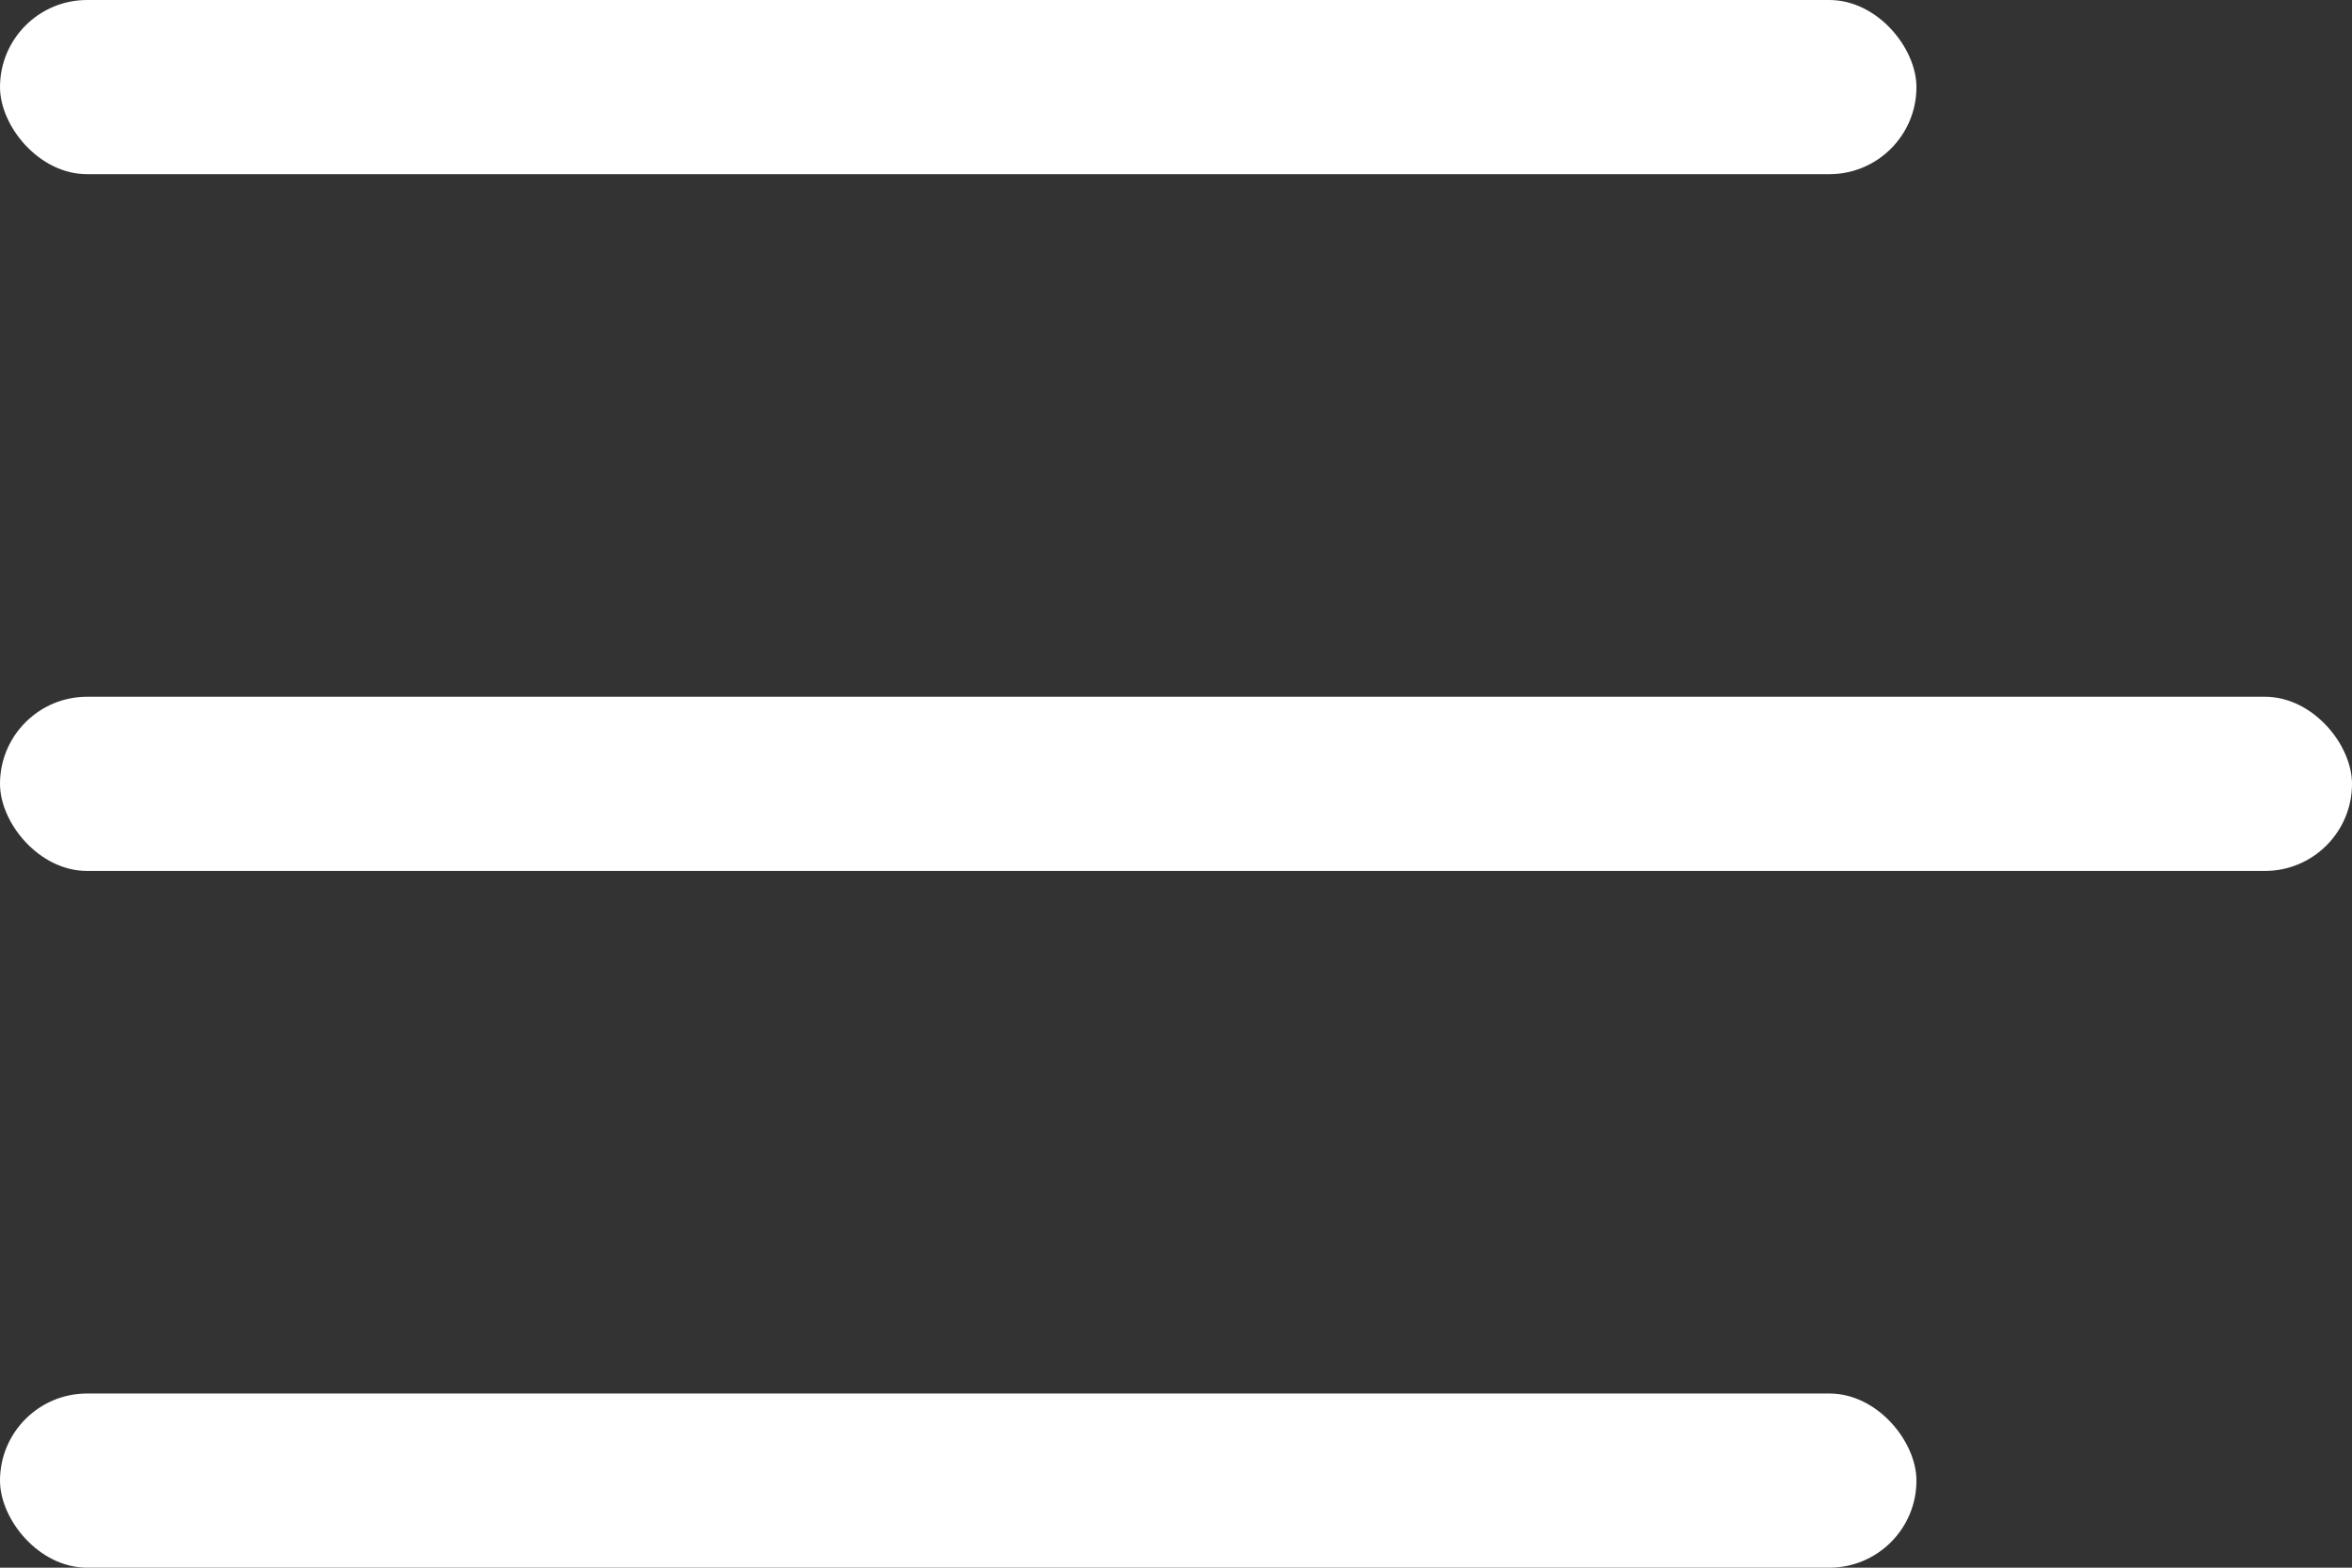
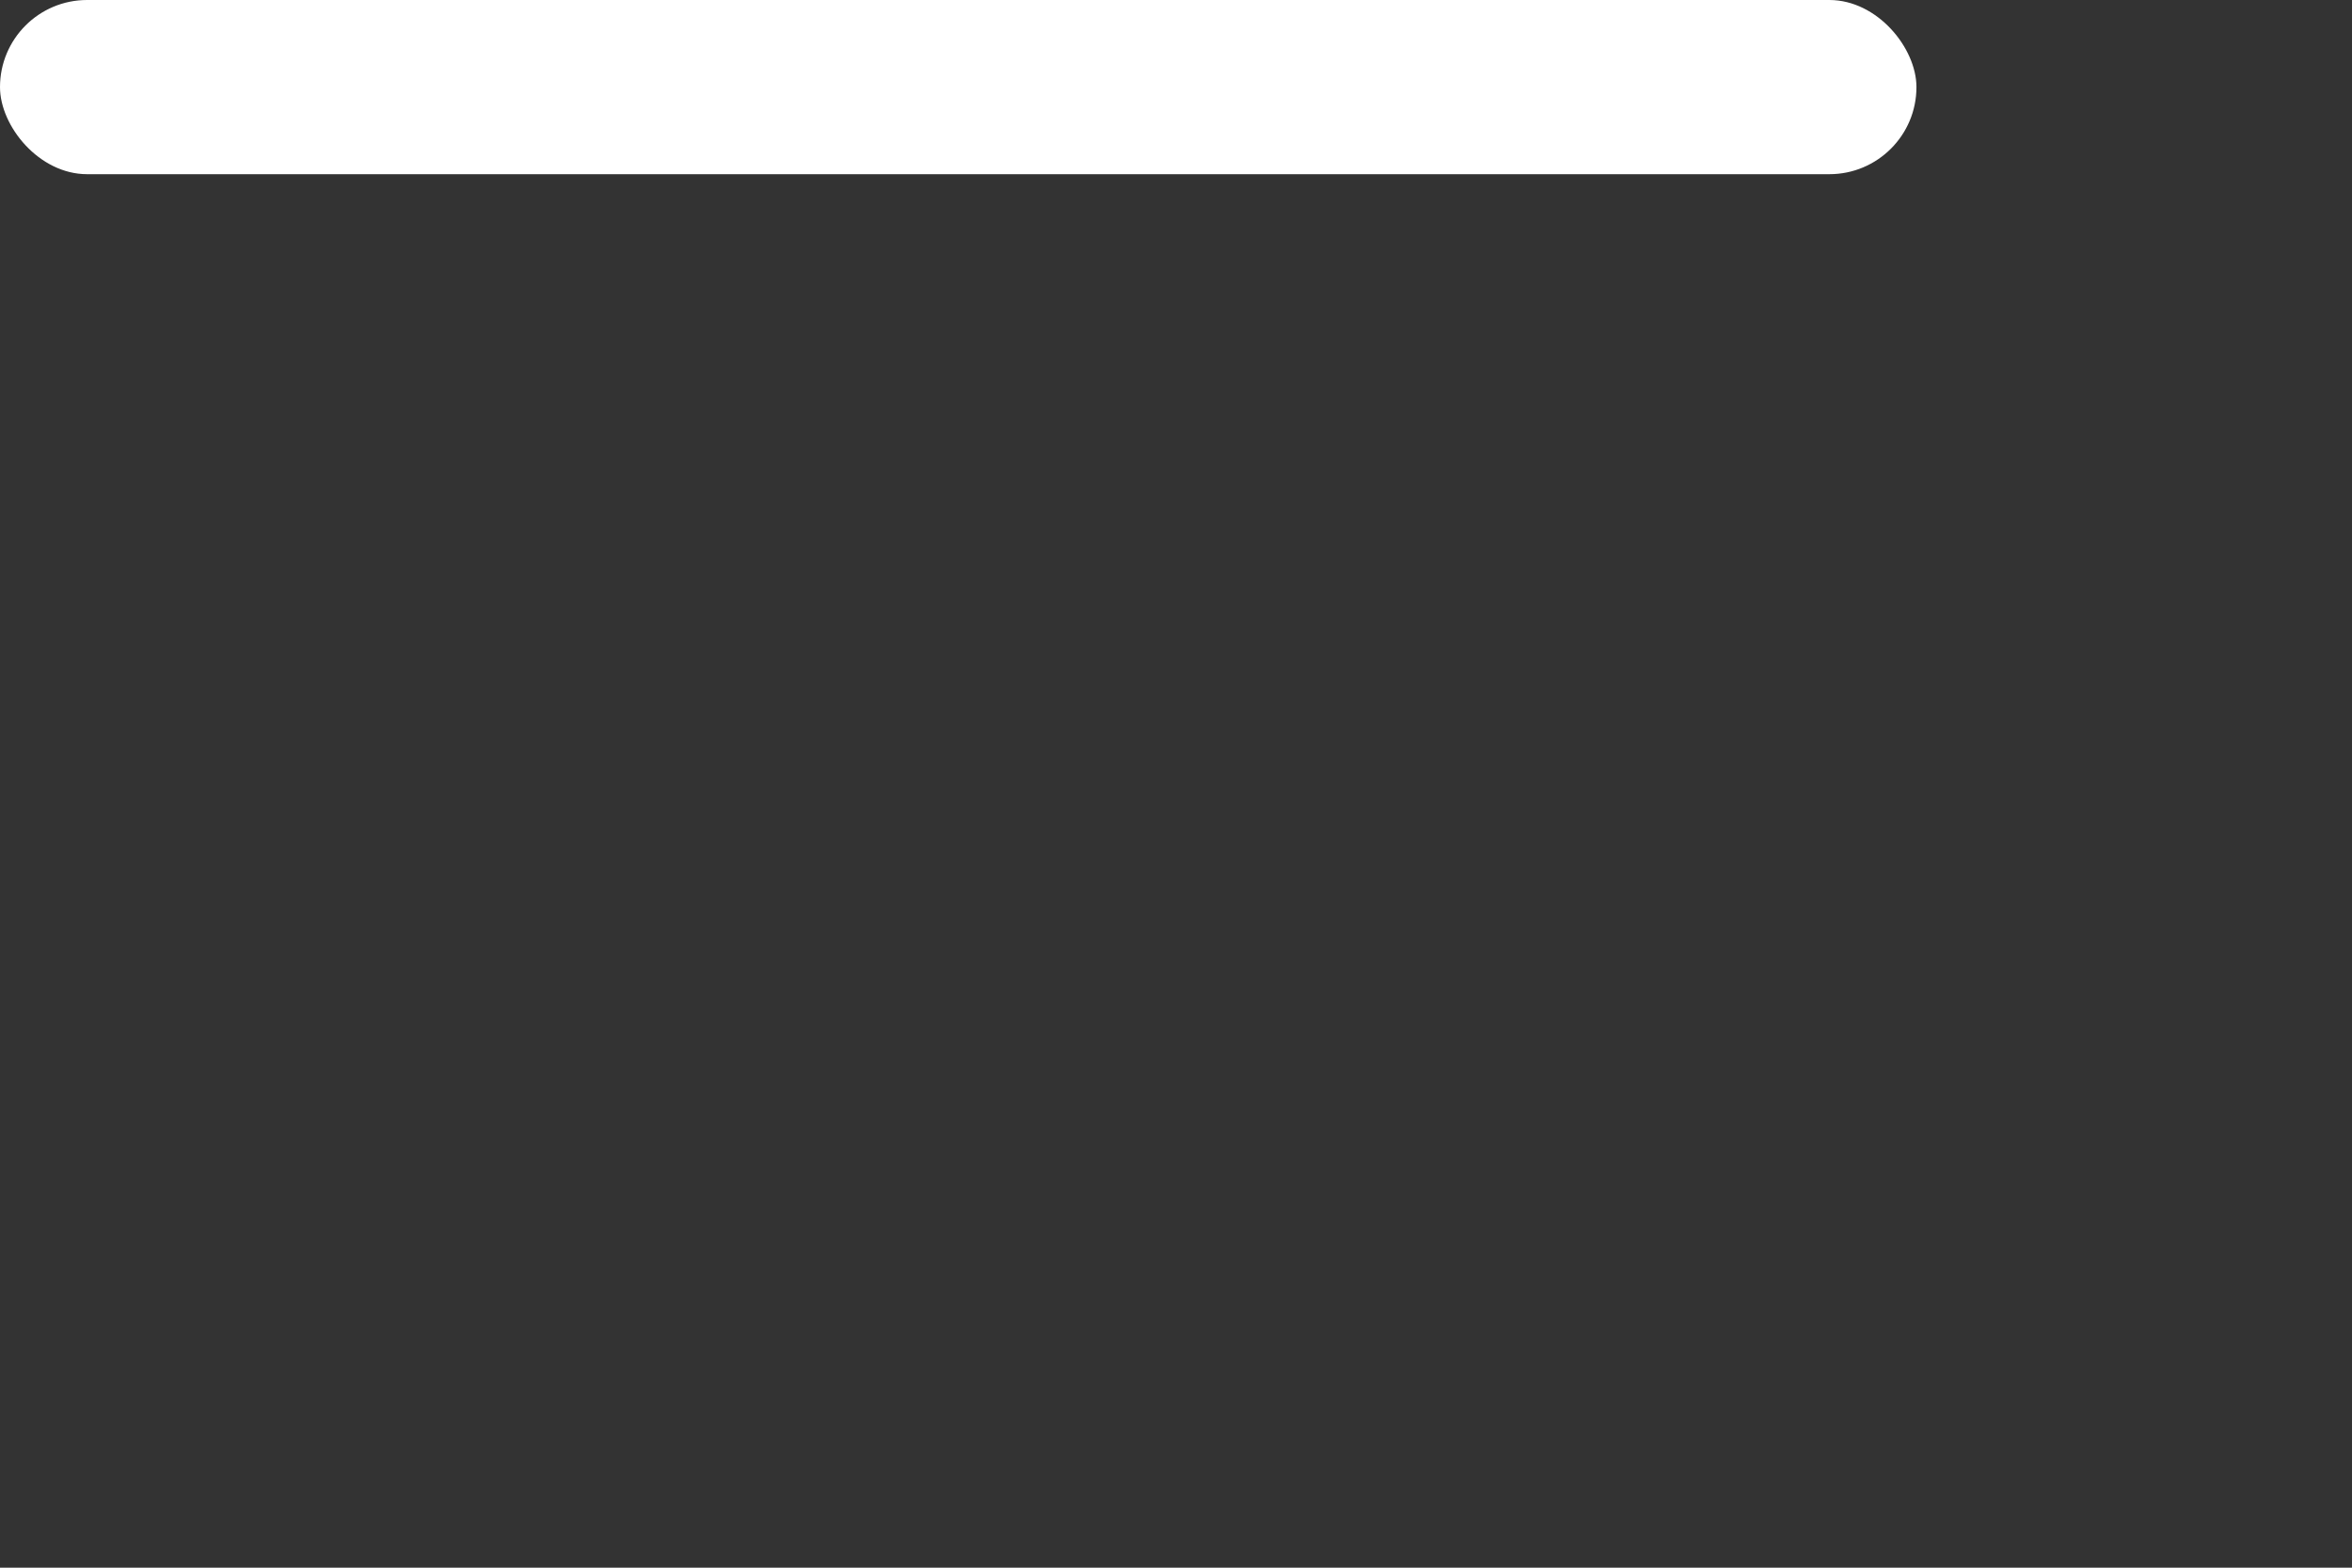
<svg xmlns="http://www.w3.org/2000/svg" width="27" height="18" viewBox="0 0 27 18" fill="none">
  <rect x="0" y="0" width="27" height="18" fill="#333333" stroke="none" />
  <rect width="22" height="2" rx="1" fill="white" />
-   <rect y="8" width="27" height="2" rx="1" fill="white" />
-   <rect y="16" width="22" height="2" rx="1" fill="white" />
</svg>